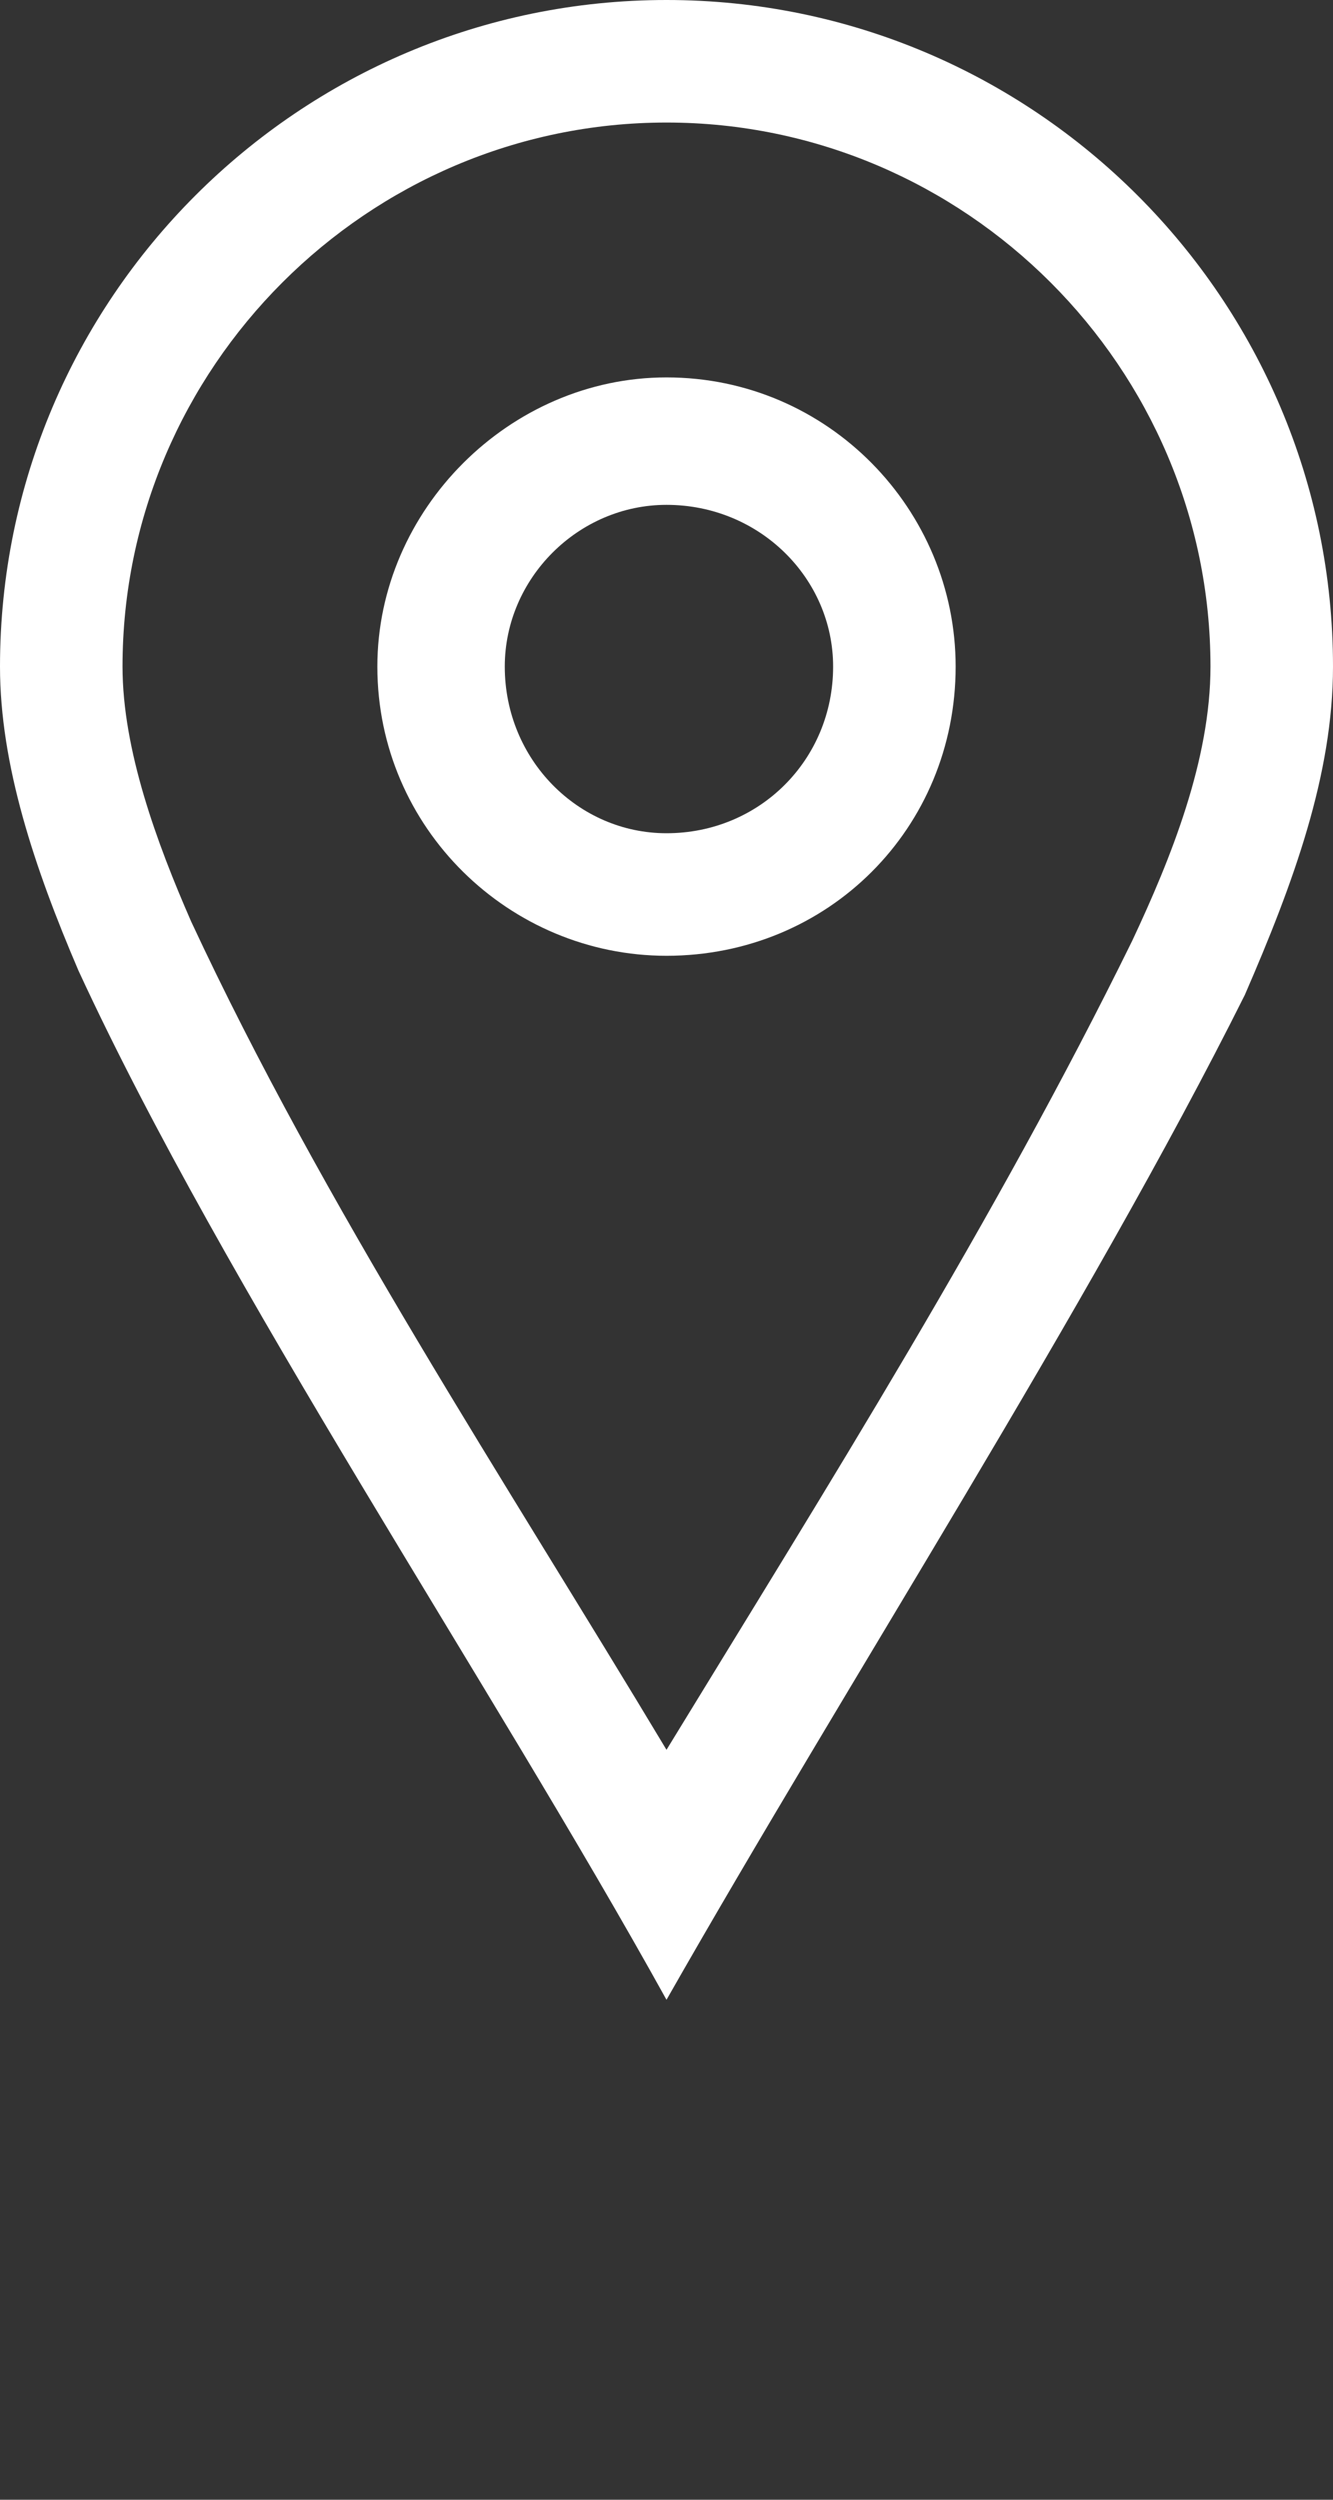
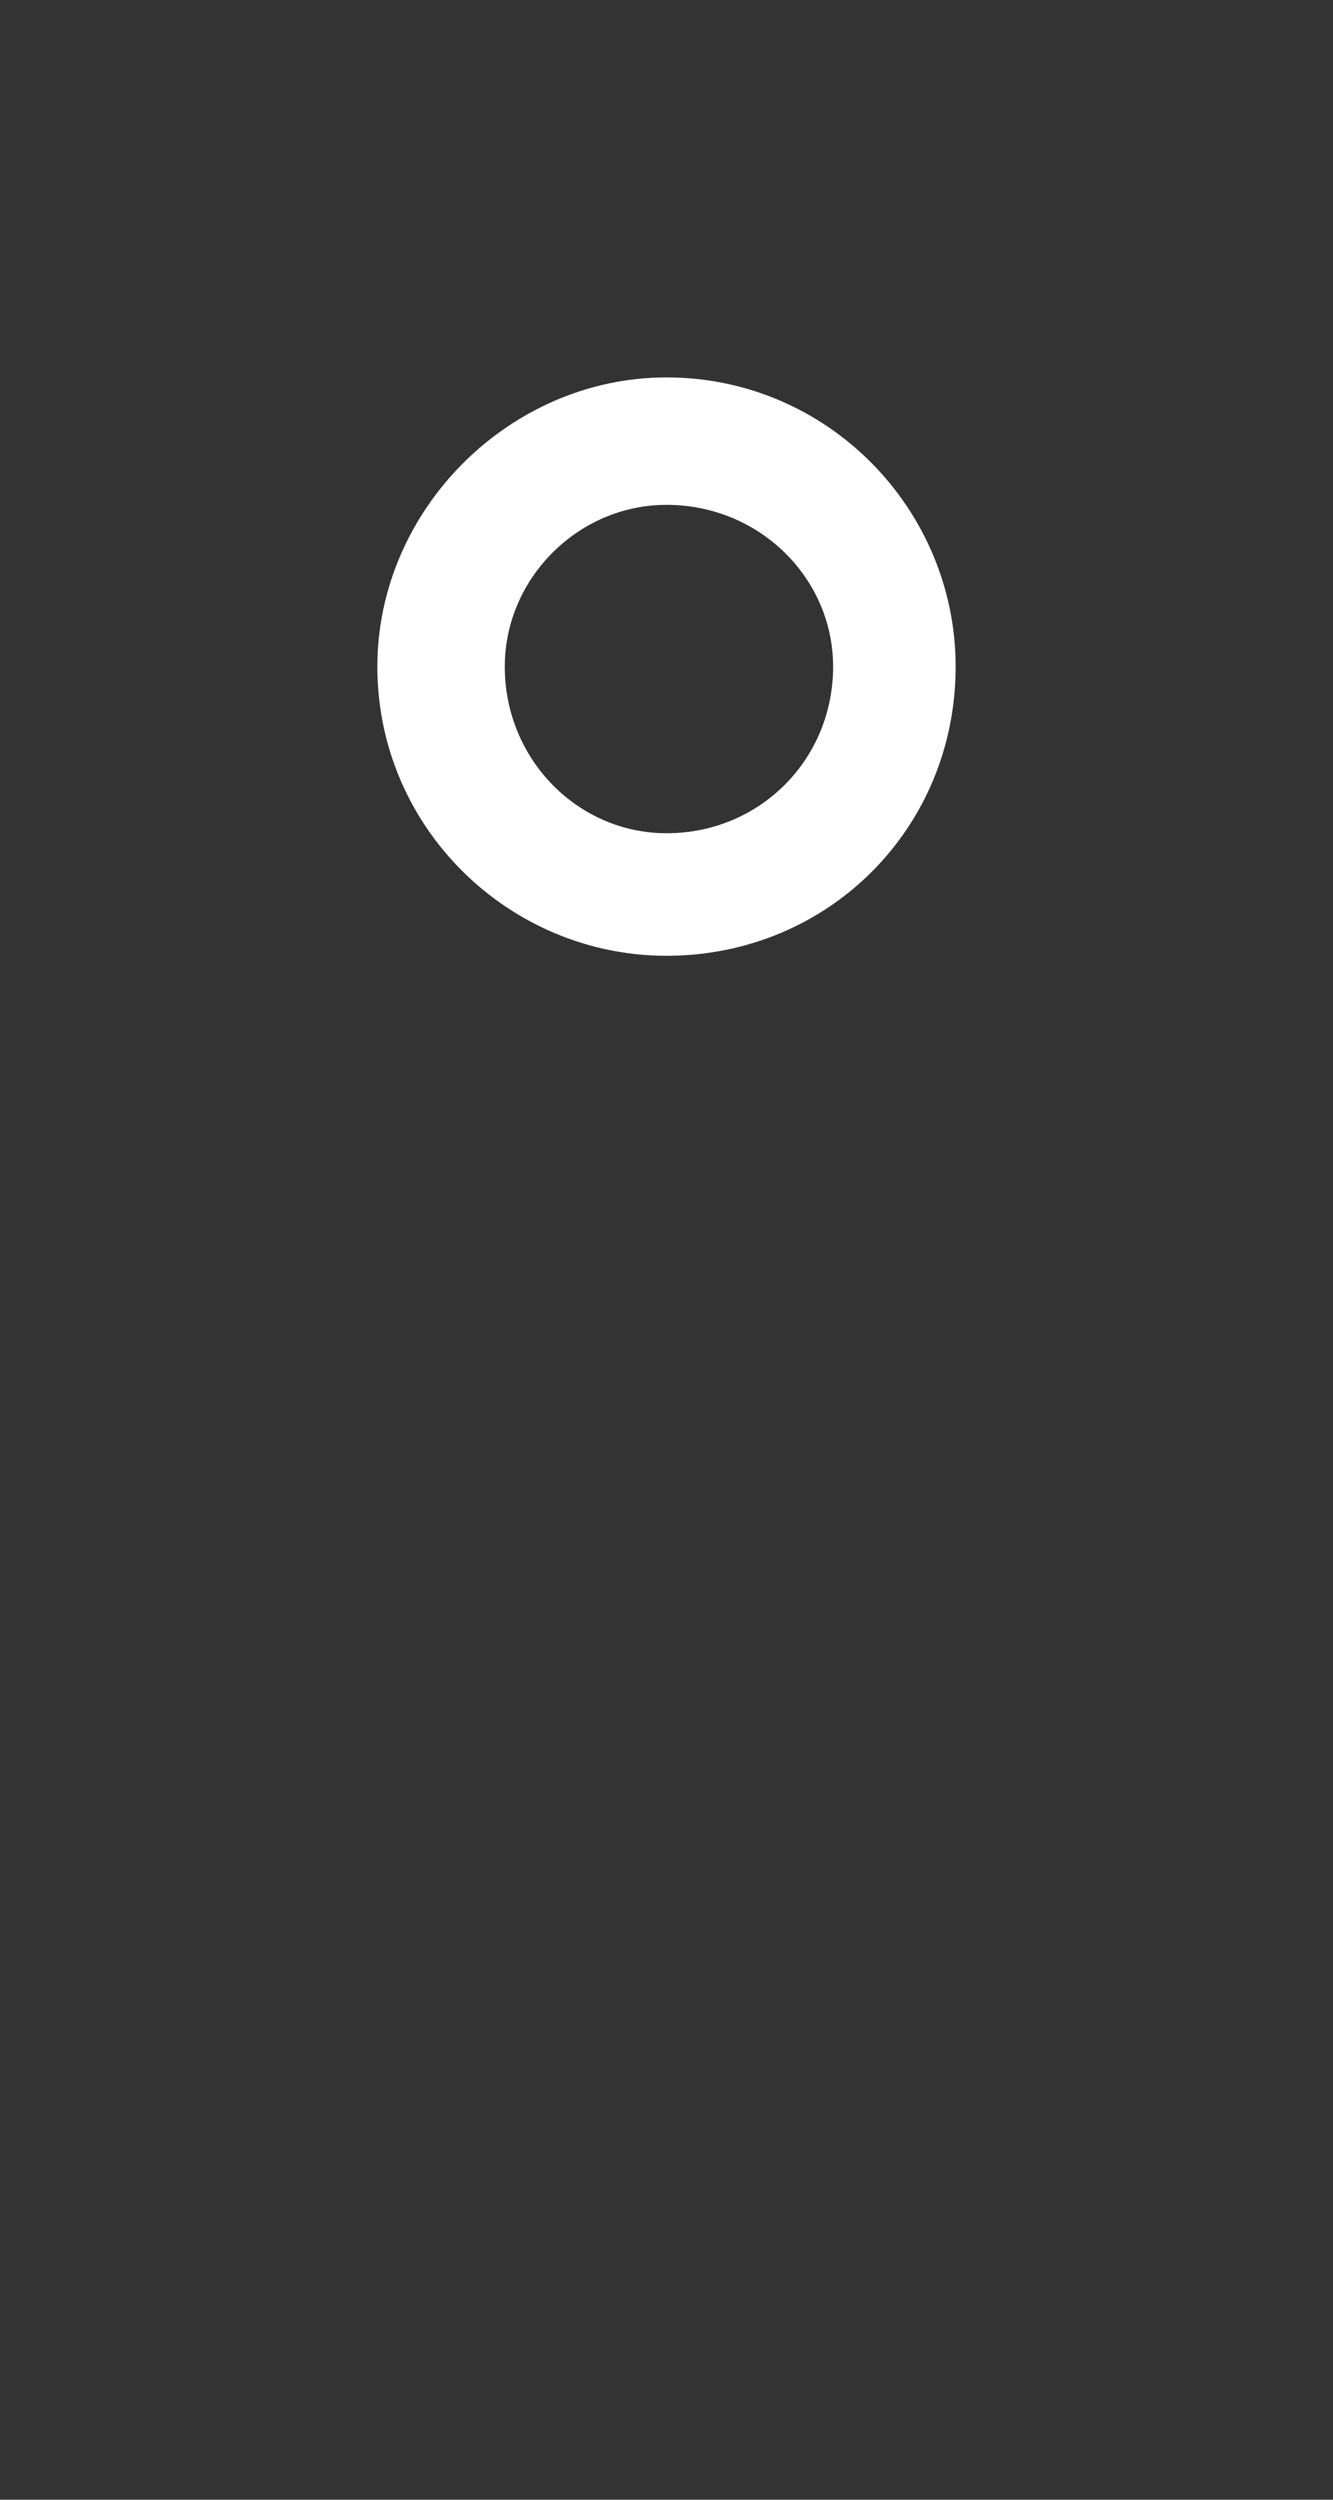
<svg xmlns="http://www.w3.org/2000/svg" xmlns:xlink="http://www.w3.org/1999/xlink" aria-hidden="true" class="icon-svg icon-svg-find-dealer-location" width="272" height="510">
  <rect width="100%" height="100%" fill="#333333" stroke="none" />
  <defs>
    <symbol id="icon-tools-location" viewBox="0 0 272 510">
      <desc>Icon of location mark</desc>
      <g>
        <path class="fil0" d="M136 77c33,0 59,27 59,59 0,33 -26,59 -59,59 -32,0 -59,-26 -59,-59 0,-32 27,-59 59,-59zm0 26c-18,0 -33,15 -33,33 0,19 15,34 33,34 19,0 34,-15 34,-34 0,-18 -15,-33 -34,-33z" />
-         <path class="fil0" d="M136 0c75,0 136,61 136,136 0,22 -8,44 -18,67 -32,64 -81,140 -118,205 -36,-65 -90,-145 -120,-210 -9,-21 -16,-42 -16,-62 0,-75 61,-136 136,-136zm0 357c33,-54 67,-108 95,-165 8,-17 16,-37 16,-56 0,-61 -50,-111 -111,-111 -61,0 -111,50 -111,111 0,17 7,36 14,52 27,58 64,114 97,169z" />
      </g>
    </symbol>
  </defs>
  <use xlink:href="#icon-tools-location" fill="#FFFFFF" />
</svg>